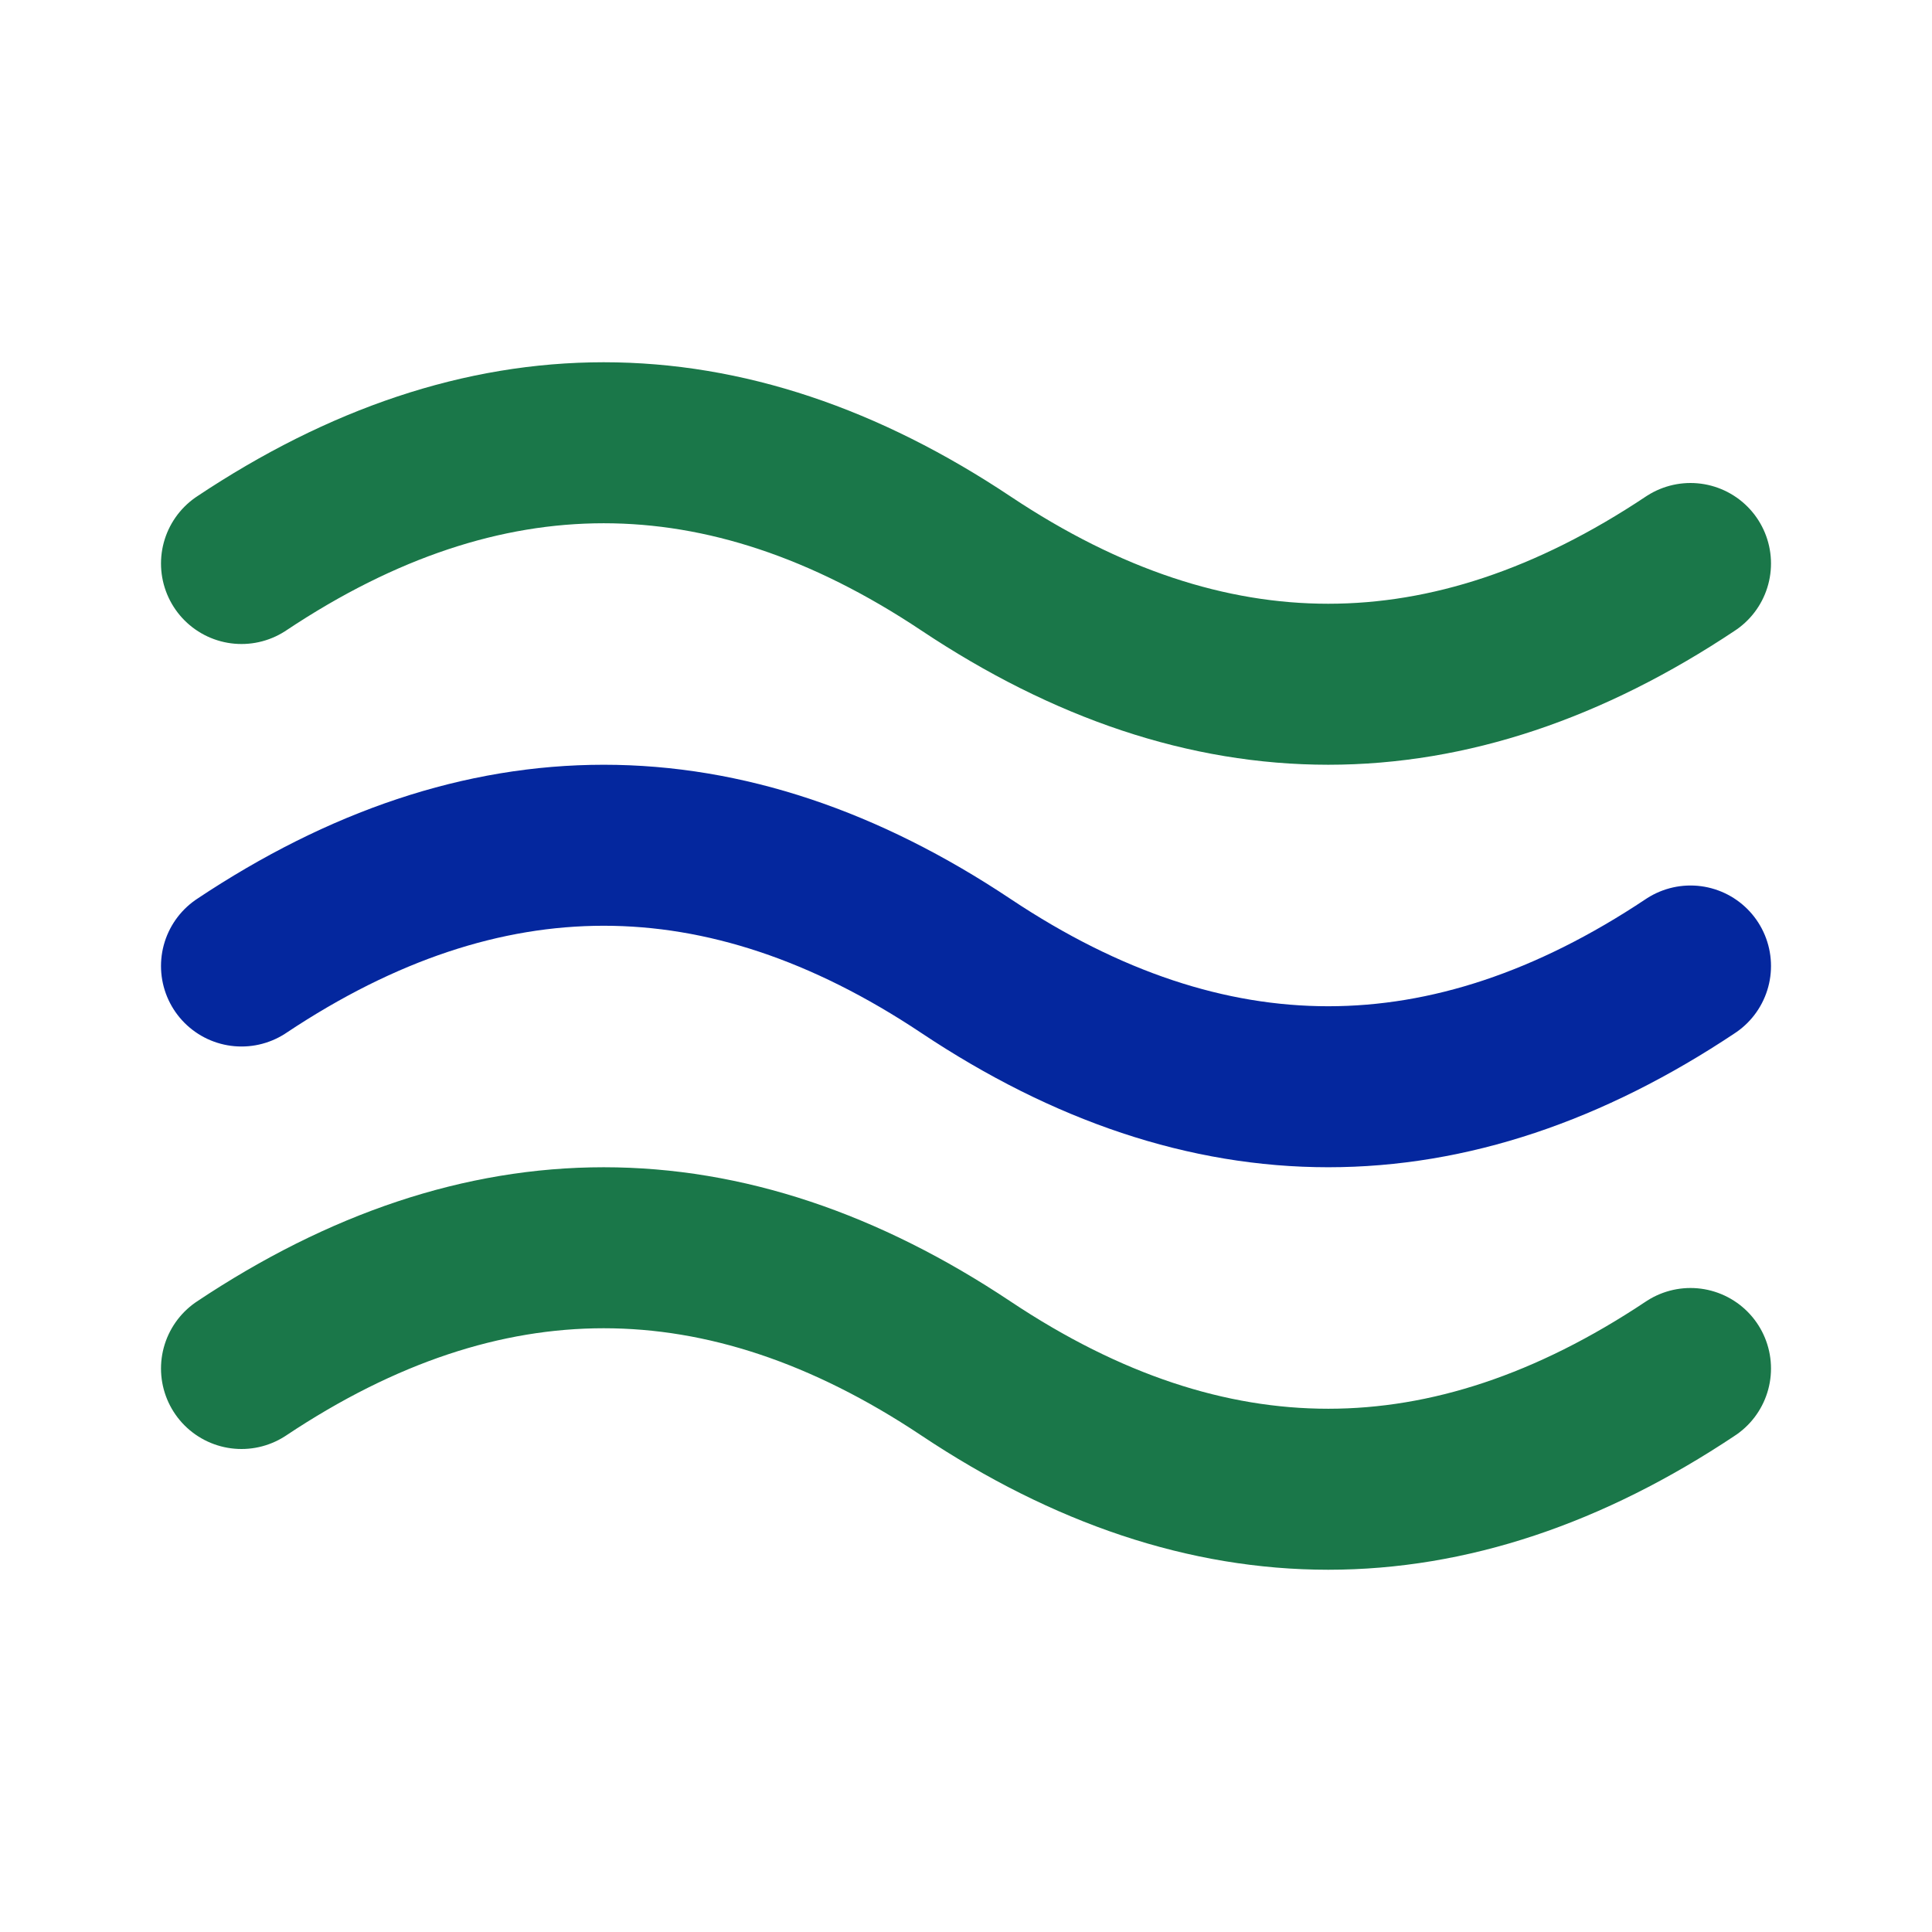
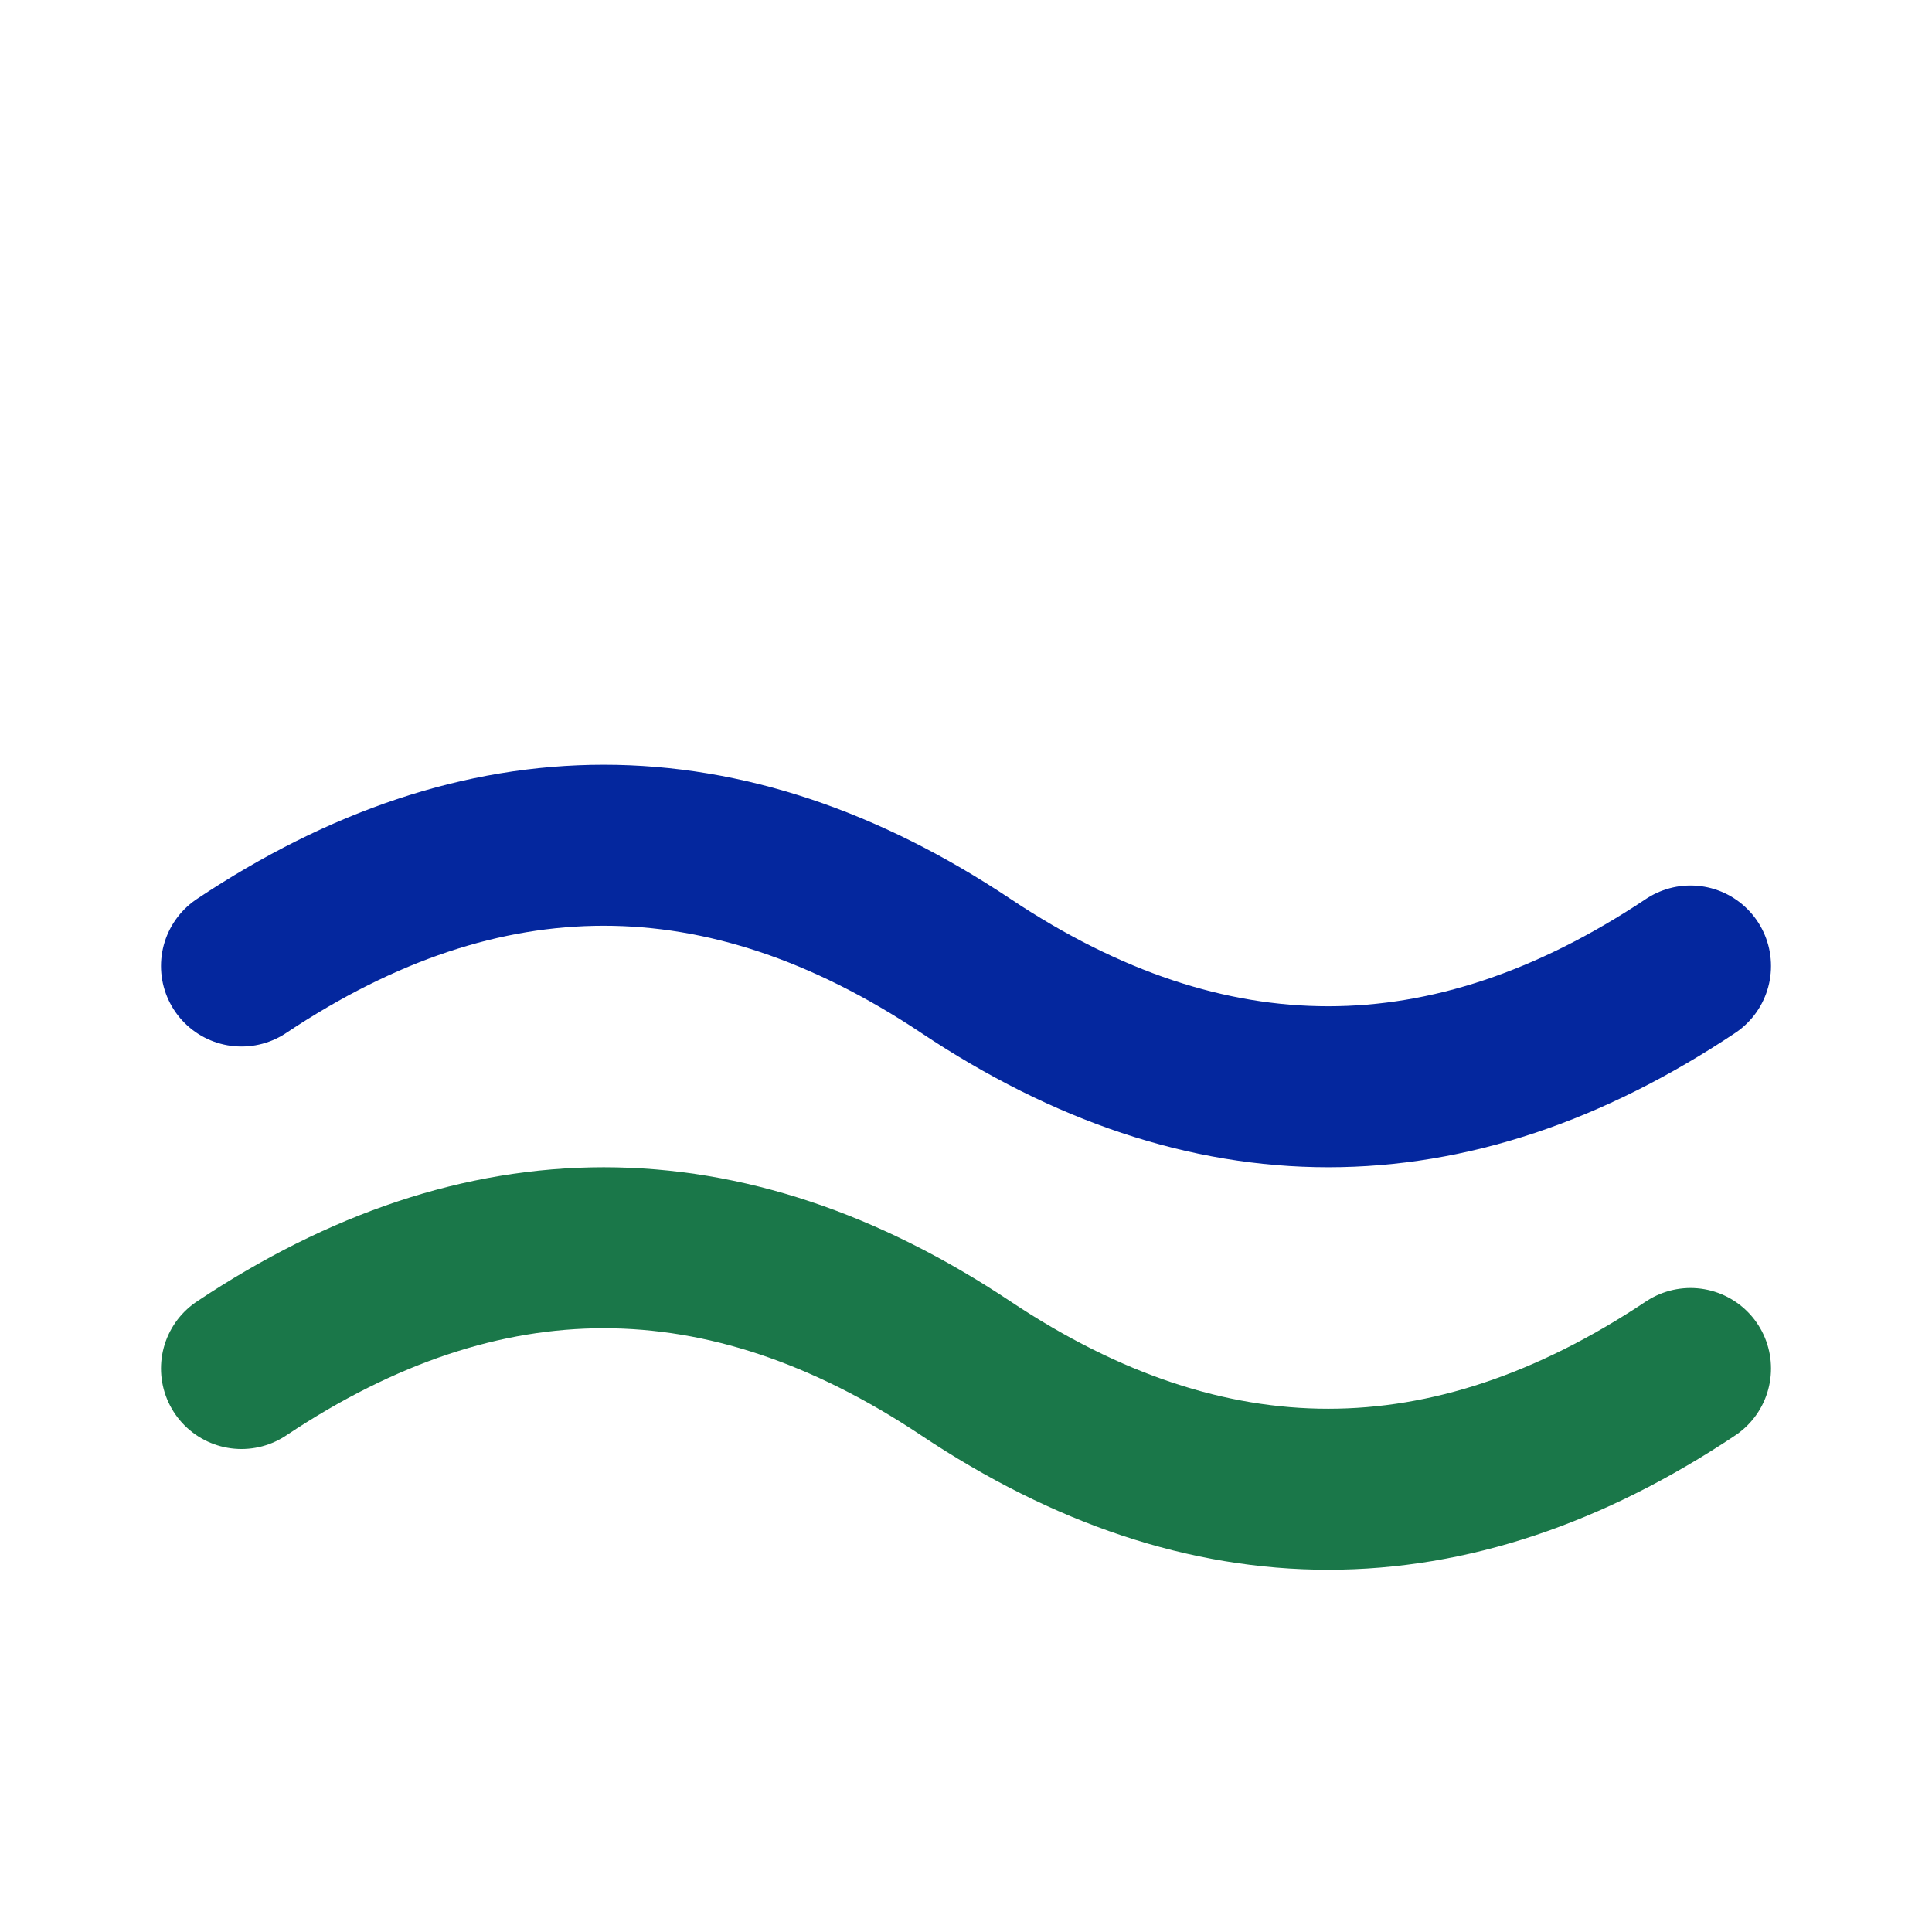
<svg xmlns="http://www.w3.org/2000/svg" id="Layer_1" viewBox="0 0 24 24">
  <defs>
    <style>.cls-1,.cls-2,.cls-3{fill:none;}.cls-2{stroke:#04279e;}.cls-2,.cls-3{stroke-linecap:round;stroke-linejoin:round;stroke-width:2px;}.cls-3{stroke:#1a7749;}</style>
  </defs>
-   <path class="cls-1" d="m0,0h24v24H0V0Z" />
-   <path class="cls-3" d="m3,7c3-2,6-2,9,0s6,2,9,0" />
+   <path class="cls-1" d="m0,0h24H0V0Z" />
  <path class="cls-3" d="m3,17c3-2,6-2,9,0s6,2,9,0" />
  <path class="cls-2" d="m3,12c3-2,6-2,9,0s6,2,9,0" />
</svg>